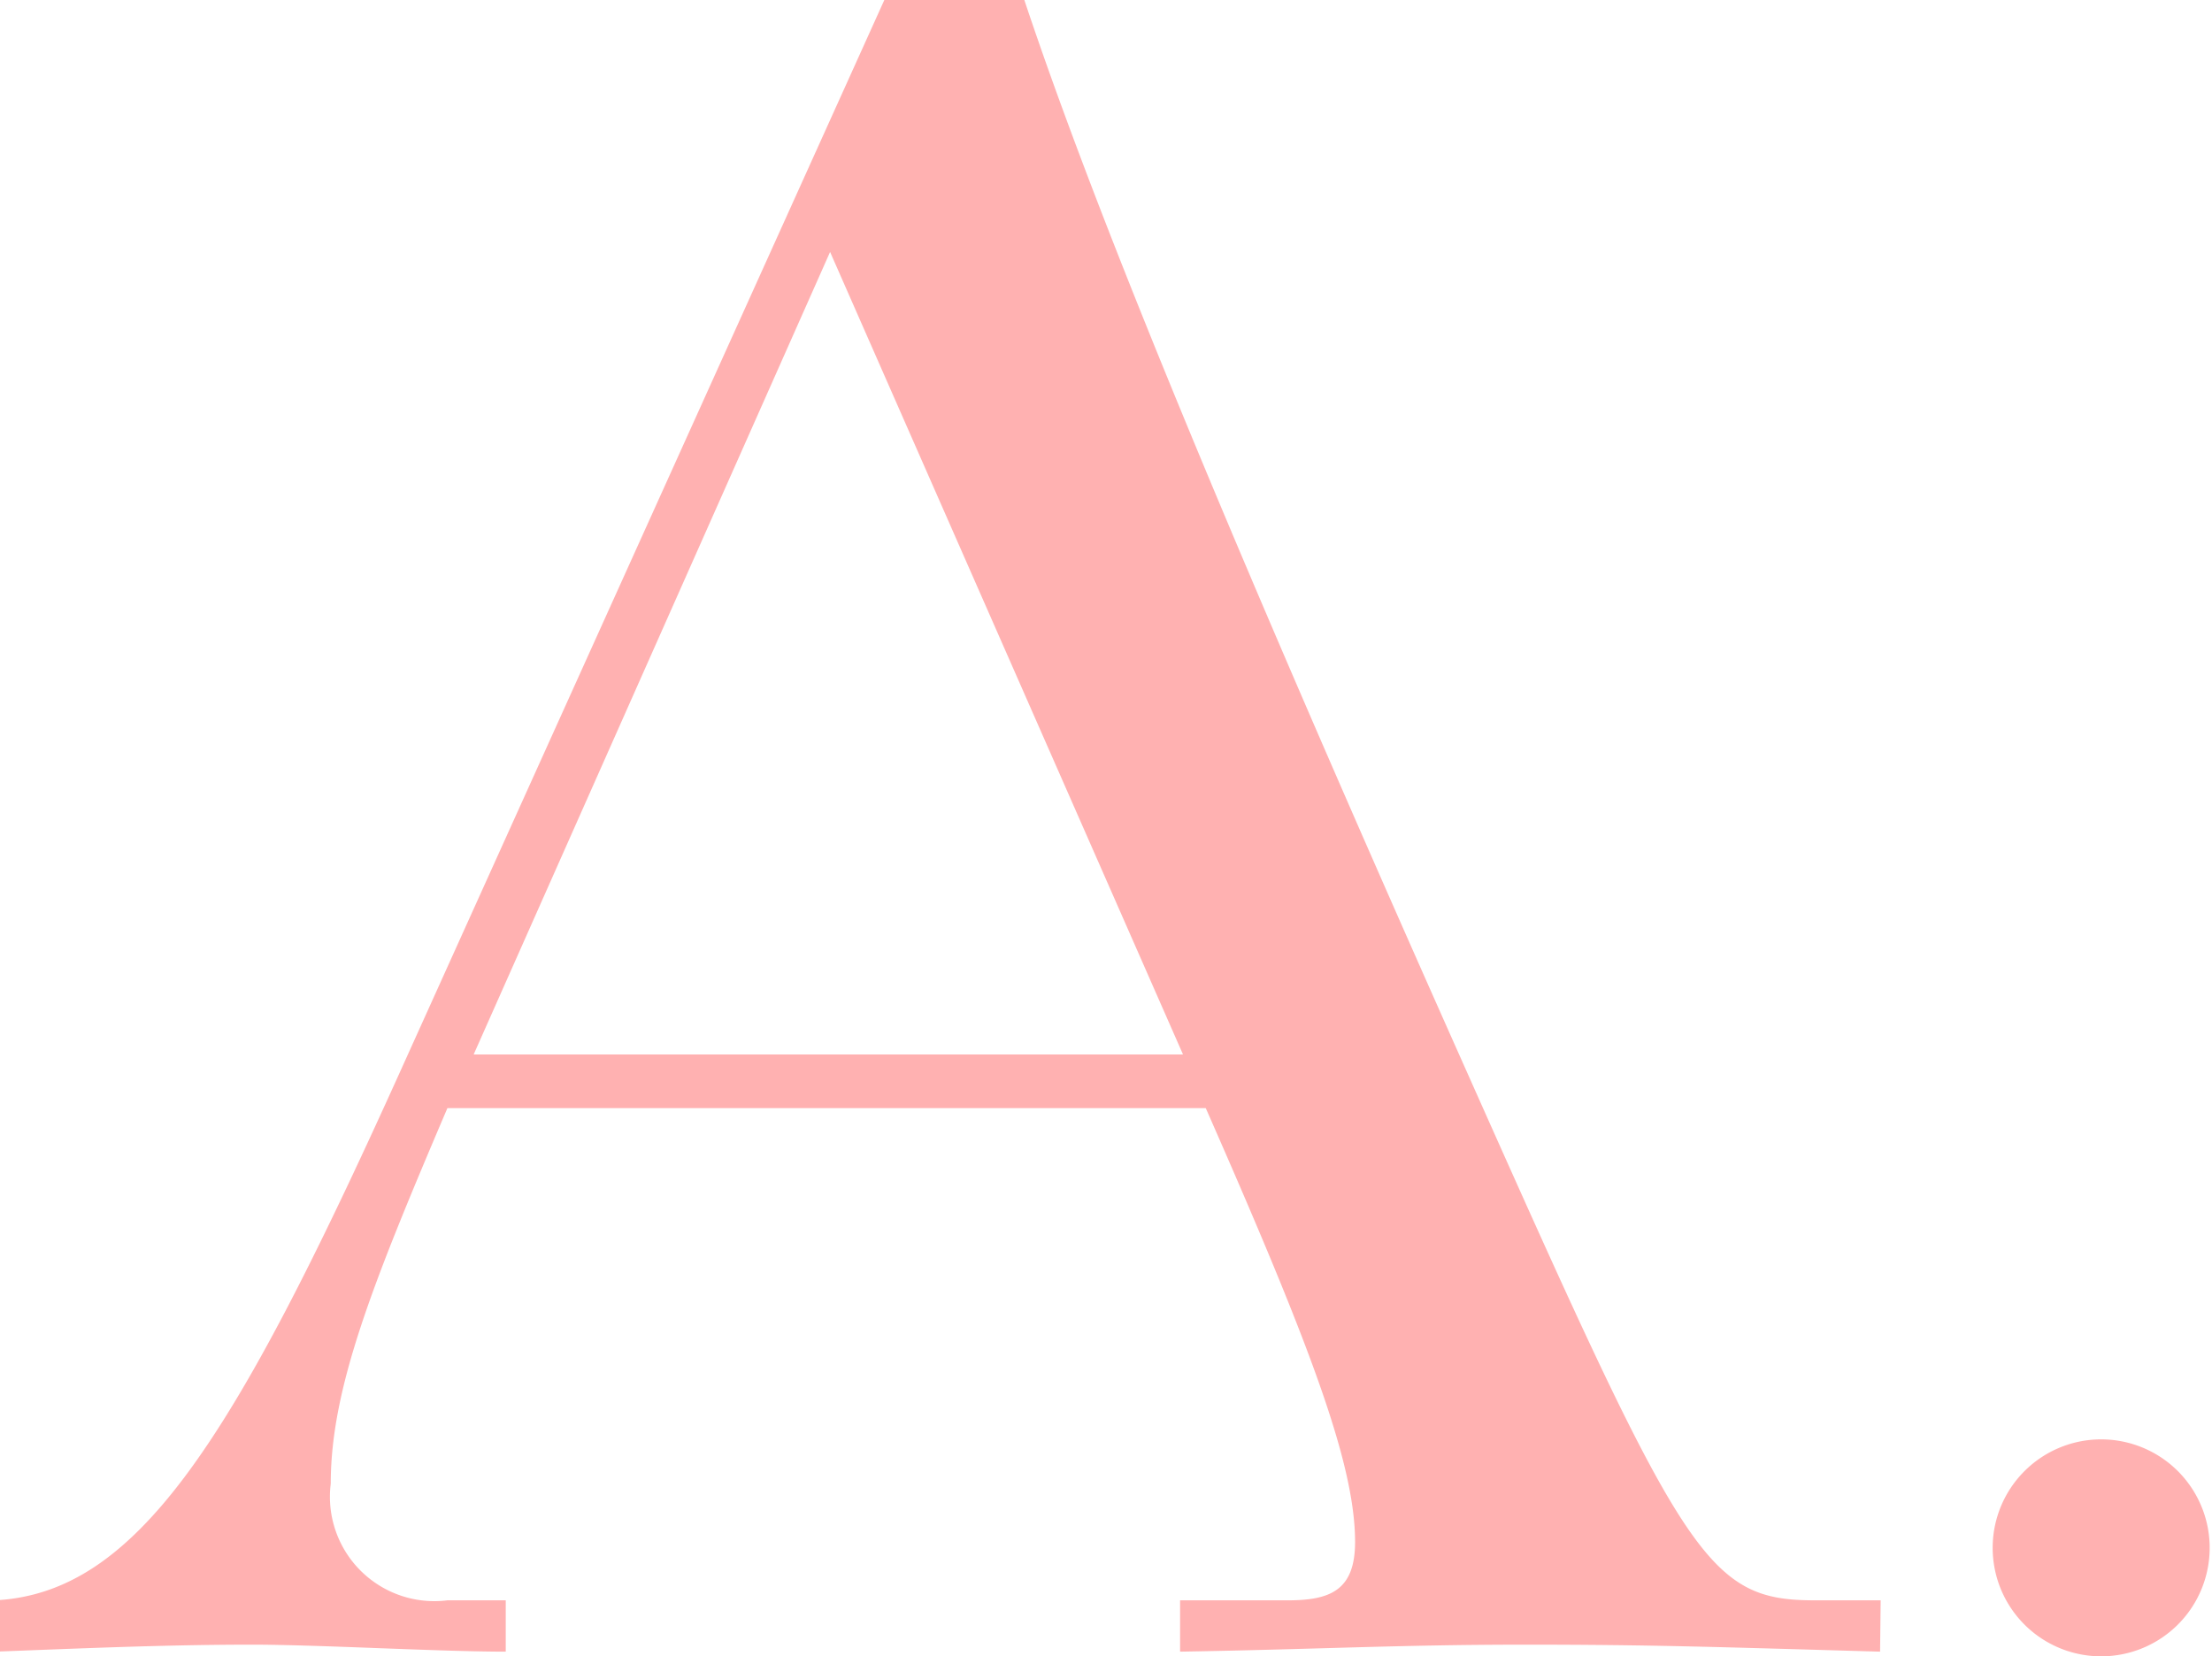
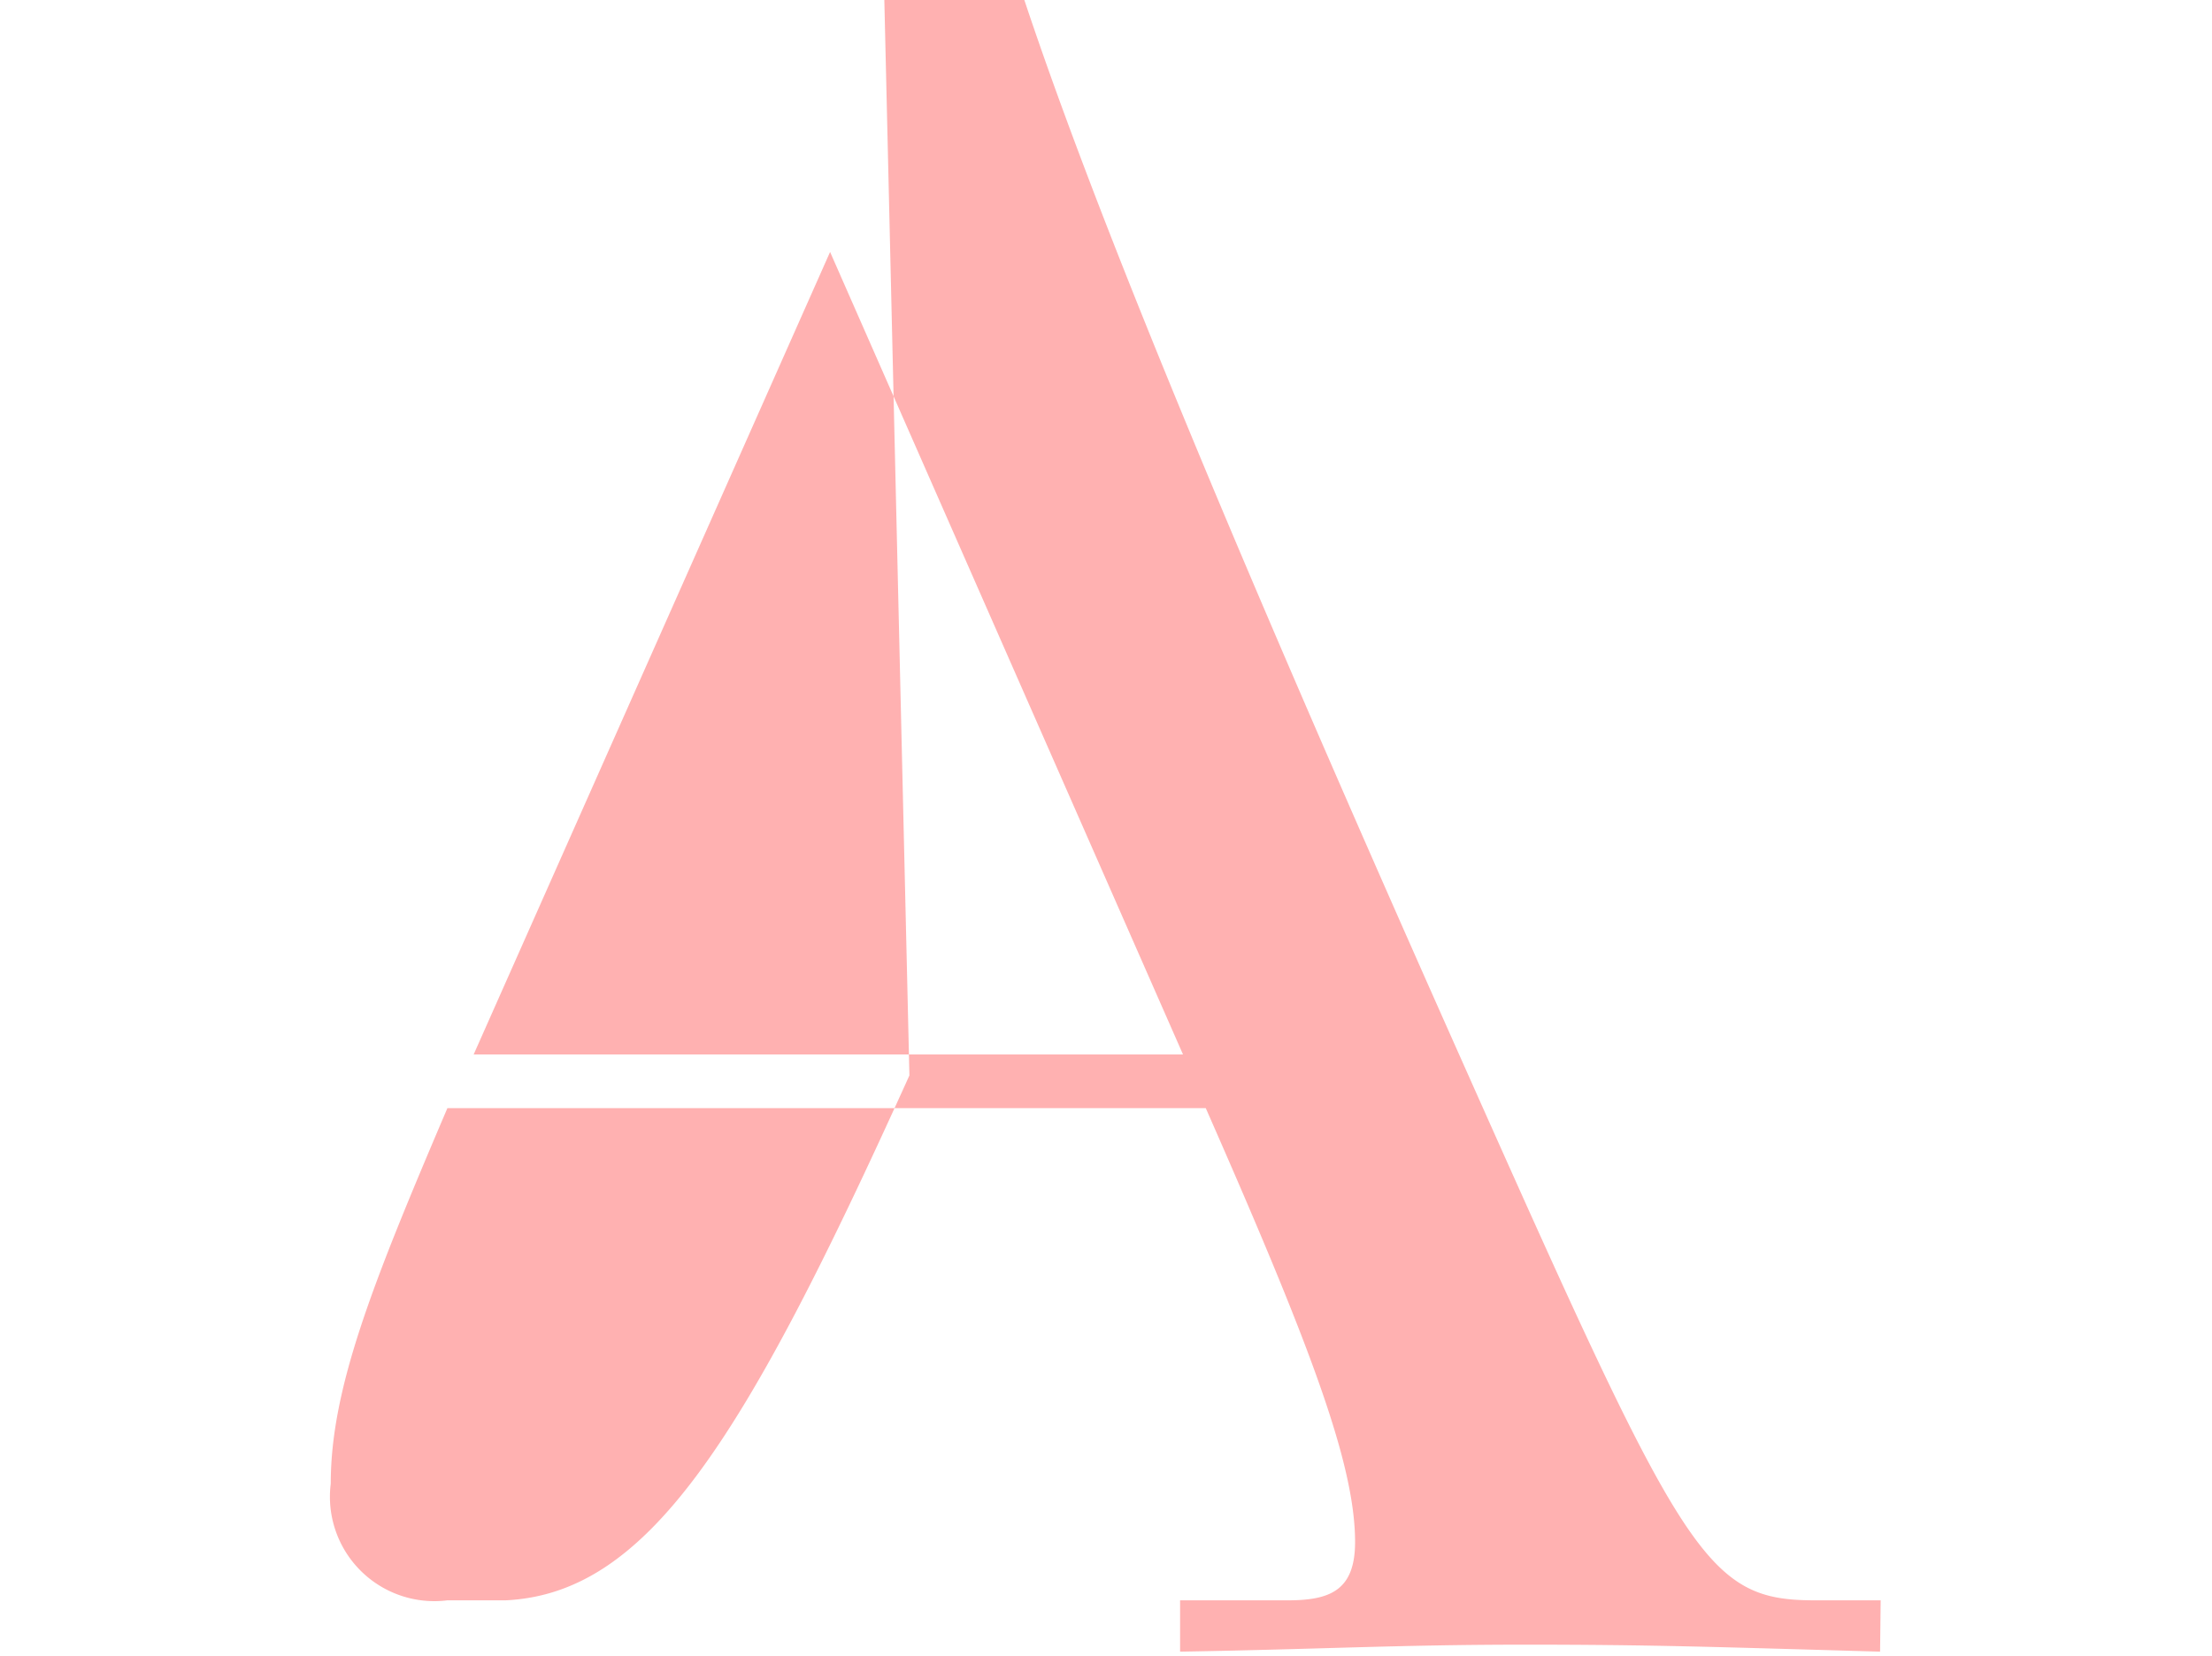
<svg xmlns="http://www.w3.org/2000/svg" viewBox="0 0 37.92 28.4">
  <defs>
    <style>.a{fill:#ffb1b1;}</style>
  </defs>
  <title>6-30</title>
-   <path class="a" d="M32.23,28.32c-2.8-.08-3.92-.12-6.08-.12s-3.56.08-5.92.12v-.88h1.84c.72,0,1.16-.16,1.16-1,0-1.36-.8-3.44-2.56-7.44h-13c-1.28,3-2,4.8-2,6.44a1.79,1.79,0,0,0,2,2h1v.88c-1.16,0-3.2-.12-4.36-.12-1.6,0-3.28.08-4.4.12v-.88c2.44-.12,4.08-2.72,6.92-9L15.16,0h2.4c1.08,3.24,3.12,8.36,7.56,18.32,3.76,8.44,4.12,9.12,6,9.12h1.12Zm-18-24L8.12,18.08H20.28Z" />
-   <path class="a" d="M36,28.4a1.86,1.86,0,1,1,1.88-1.84A1.86,1.86,0,0,1,36,28.4Z" />
+   <path class="a" d="M32.23,28.32c-2.8-.08-3.92-.12-6.08-.12s-3.56.08-5.92.12v-.88h1.84c.72,0,1.16-.16,1.16-1,0-1.36-.8-3.44-2.56-7.44h-13c-1.28,3-2,4.8-2,6.44a1.79,1.79,0,0,0,2,2h1v.88v-.88c2.44-.12,4.08-2.72,6.92-9L15.16,0h2.4c1.08,3.24,3.12,8.36,7.56,18.32,3.76,8.44,4.12,9.12,6,9.12h1.12Zm-18-24L8.12,18.08H20.28Z" />
</svg>